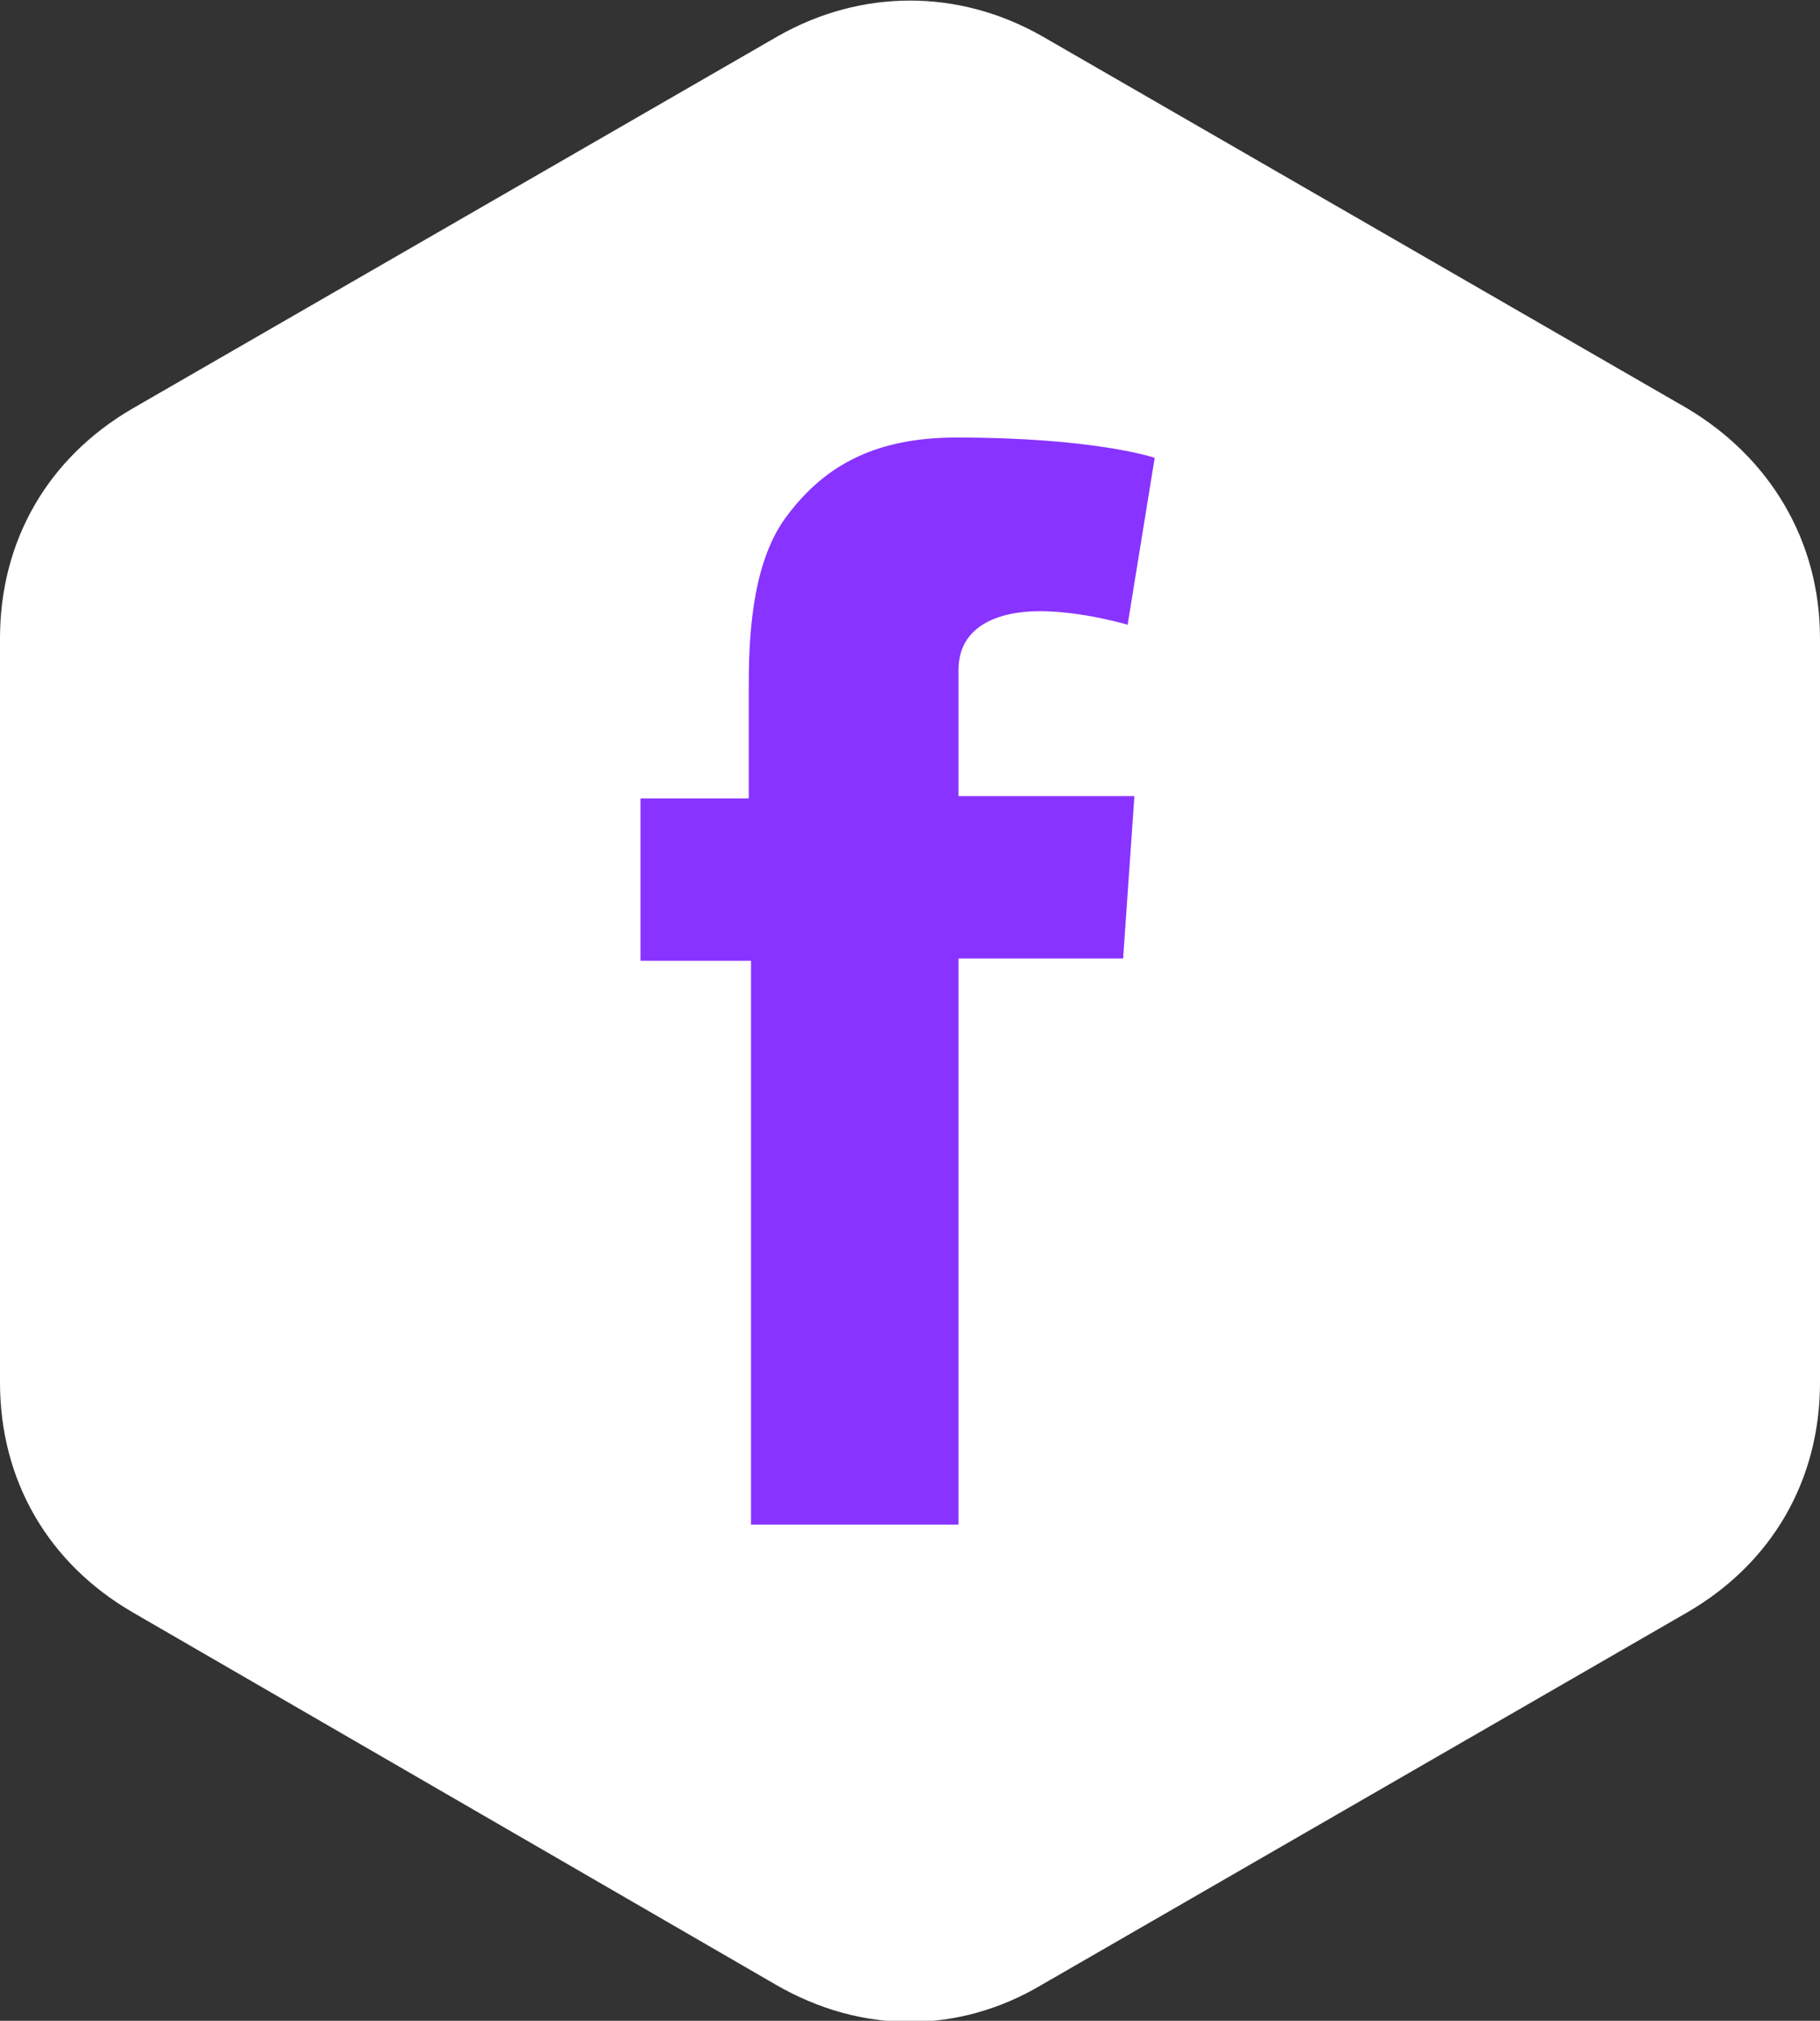
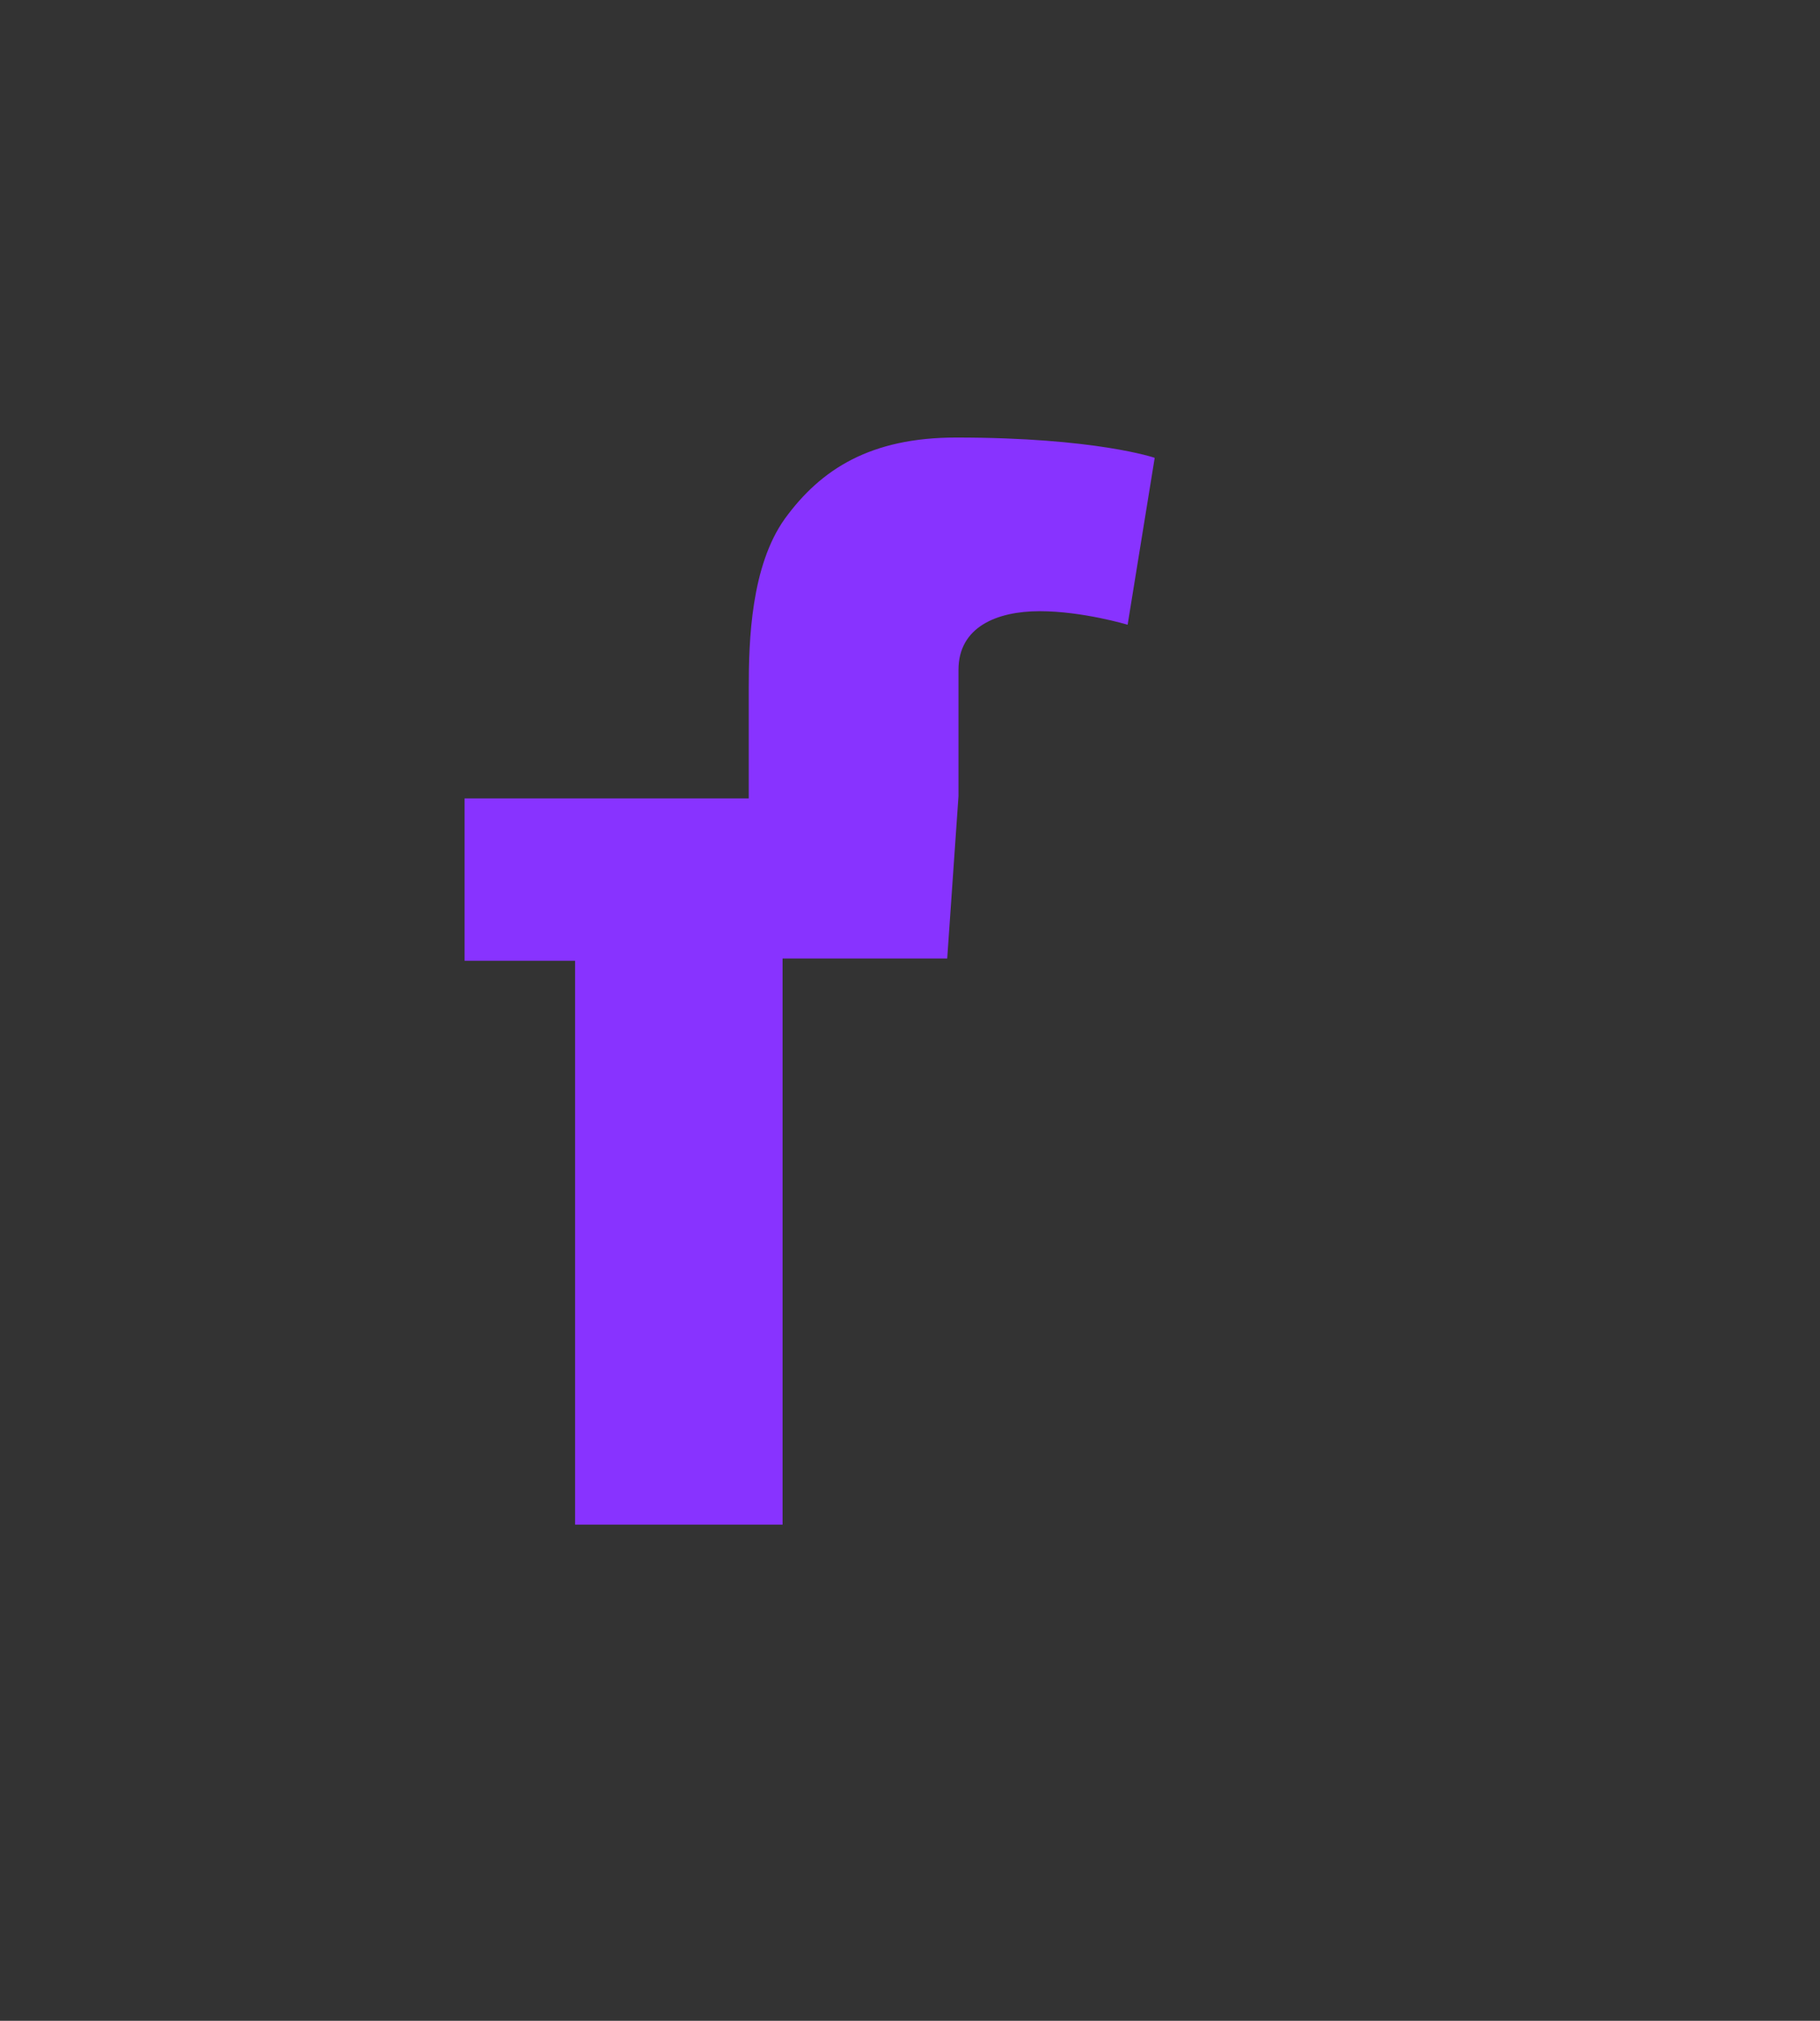
<svg xmlns="http://www.w3.org/2000/svg" enable-background="new 0 0 80.7 89.6" version="1.1" viewBox="0 0 80.7 89.6" xml:space="preserve">
  <rect x="0" y="0" width="80.7" height="89.6" fill="#333333" stroke="none" />
  <style type="text/css">
	.st0{fill-rule:evenodd;clip-rule:evenodd;fill:#FFFFFF;}
	.st1{fill:#8833FF;}
</style>
-   <path class="st0" d="M46.2,1.6l28.6,16.5c3.7,2.2,5.9,5.9,5.9,10.2v33c0,4.3-2.1,8-5.9,10.2L46.2,88c-3.7,2.2-8,2.2-11.8,0L5.9,71.5  C2.1,69.3,0,65.6,0,61.3v-33c0-4.3,2.1-8,5.9-10.2L34.5,1.6C38.2-0.5,42.5-0.5,46.2,1.6" />
-   <path class="st1" d="m28.3 35.4h4.9v-4.9c0-2.1 0.1-5.4 1.6-7.5 1.6-2.2 3.8-3.6 7.6-3.6 6.2 0 8.8 0.9 8.8 0.9l-1.2 7.4s-2-0.6-3.9-0.6-3.6 0.7-3.6 2.6v5.6h7.8l-0.5 7.2h-7.3v25.1h-9.2v-25h-4.9v-7.2z" />
+   <path class="st1" d="m28.3 35.4h4.9v-4.9c0-2.1 0.1-5.4 1.6-7.5 1.6-2.2 3.8-3.6 7.6-3.6 6.2 0 8.8 0.9 8.8 0.9l-1.2 7.4s-2-0.6-3.9-0.6-3.6 0.7-3.6 2.6v5.6l-0.5 7.2h-7.3v25.1h-9.2v-25h-4.9v-7.2z" />
</svg>